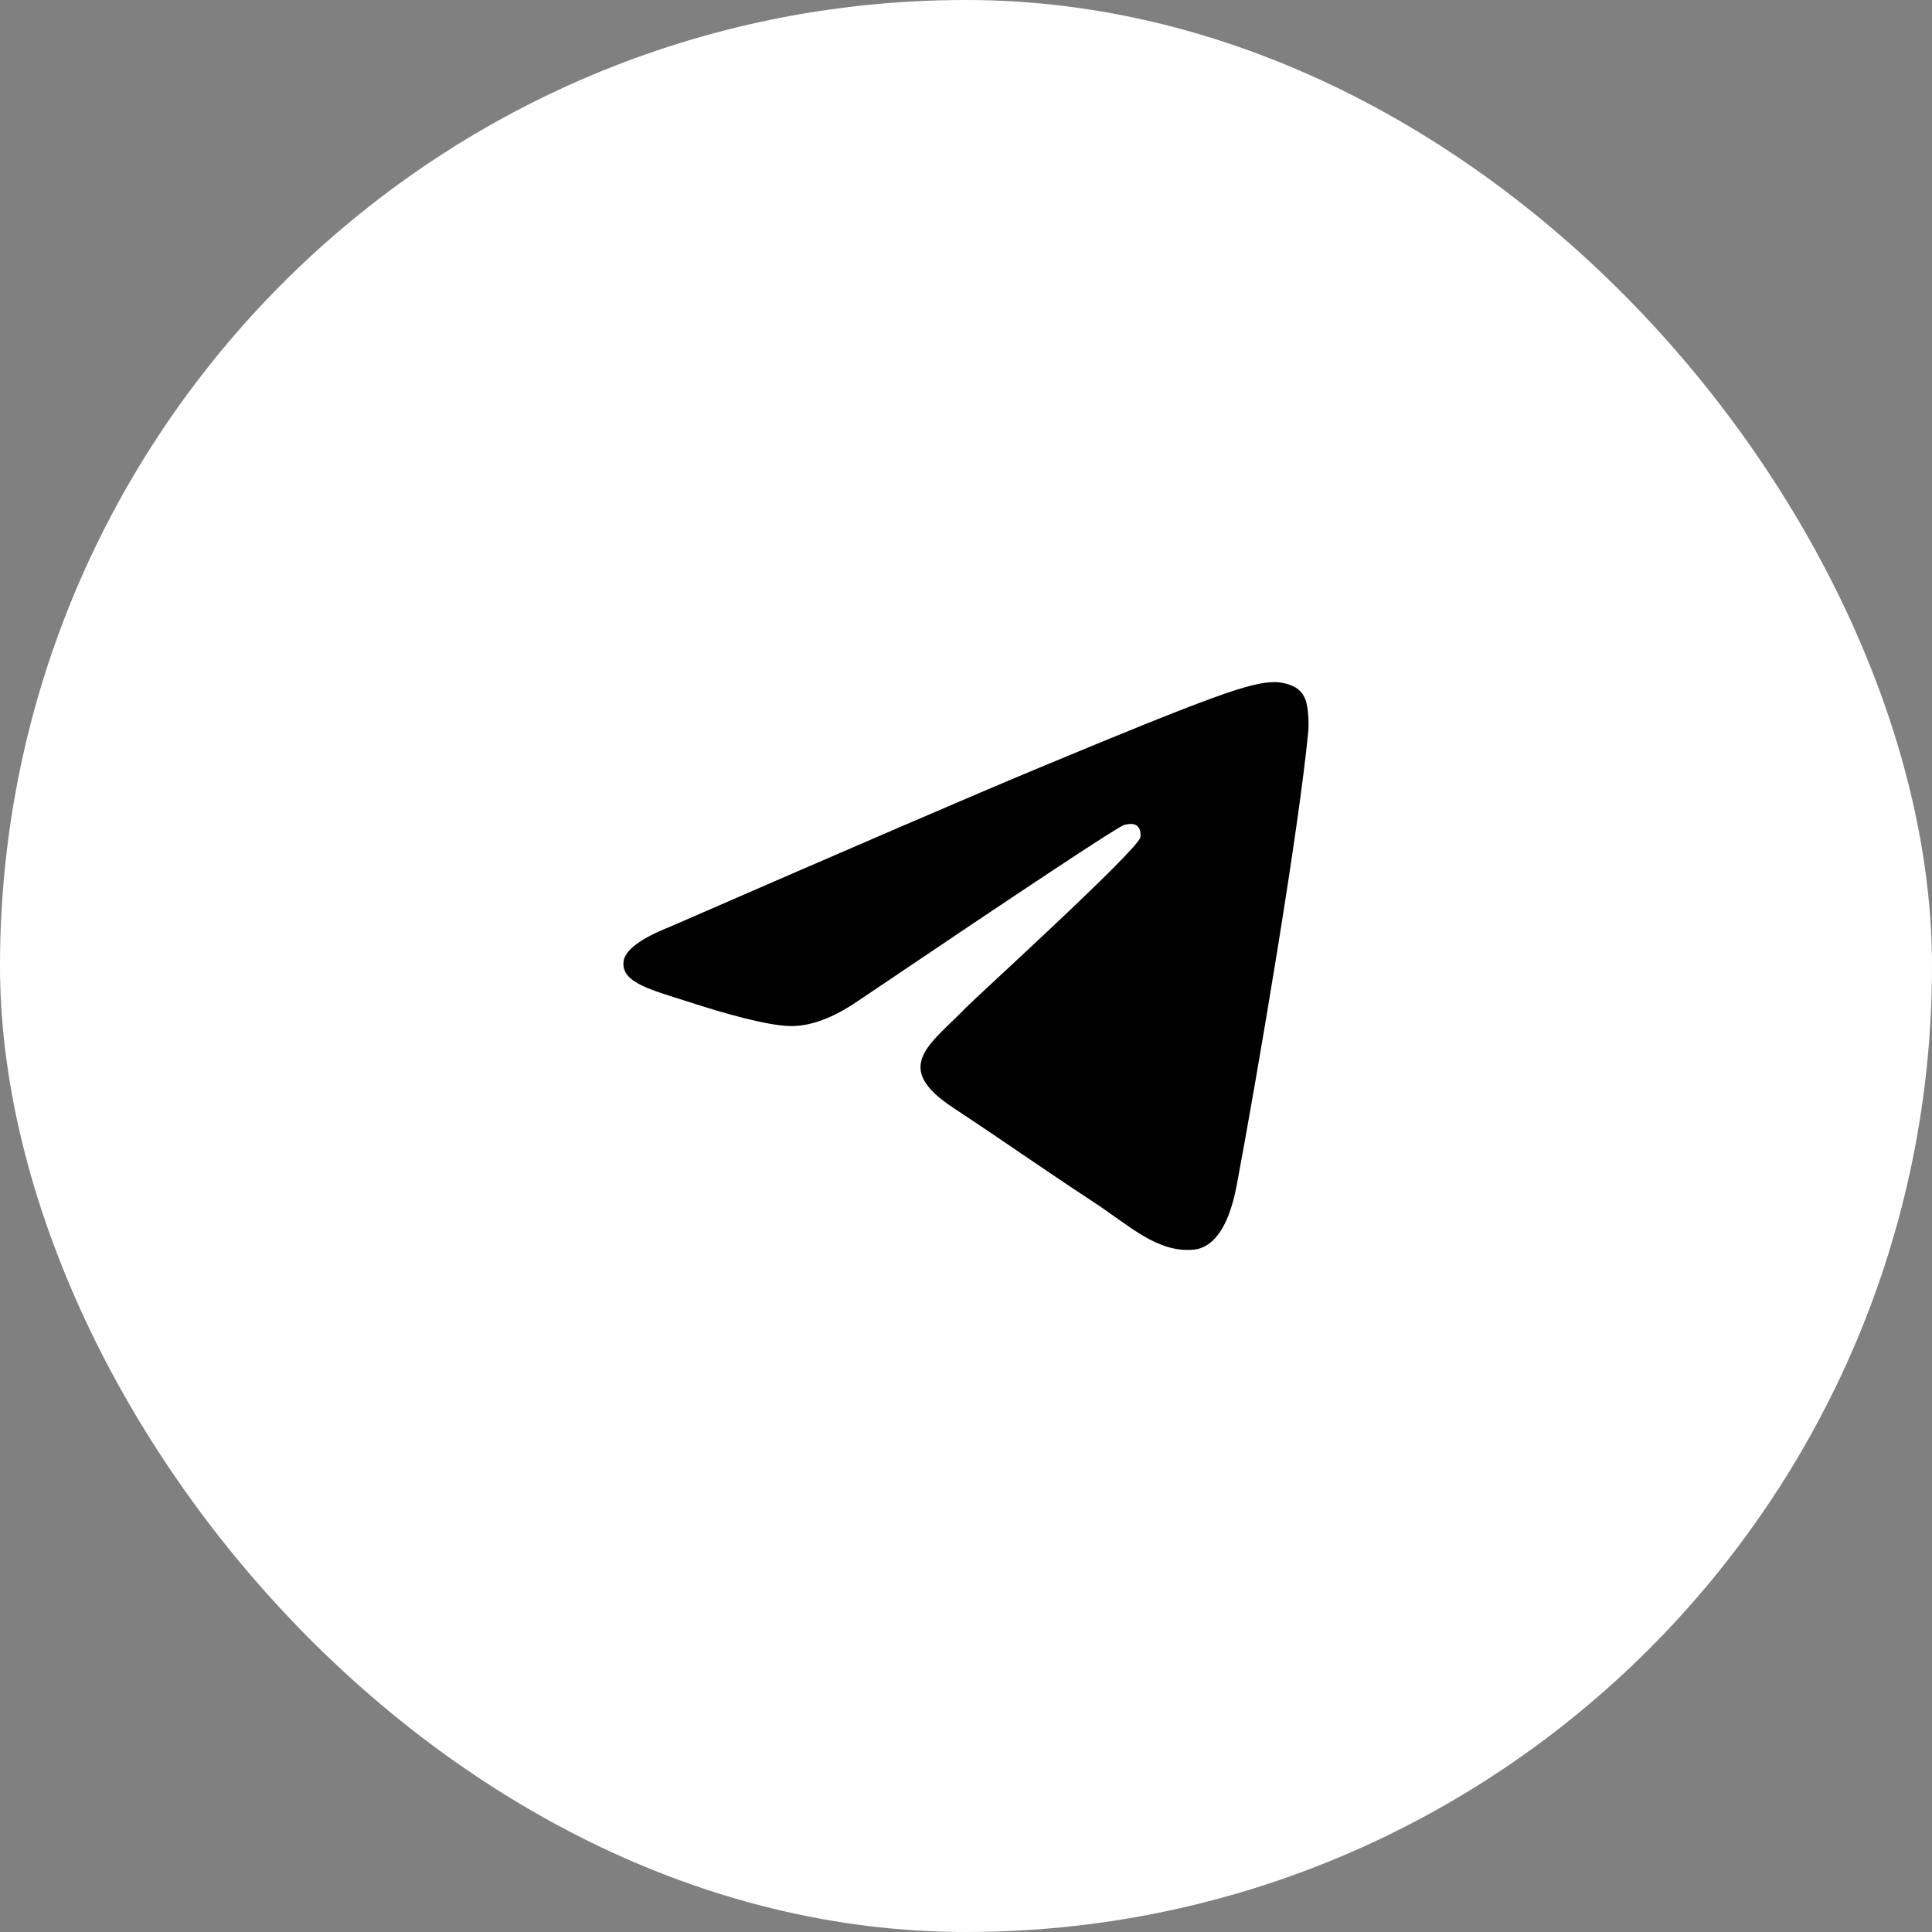
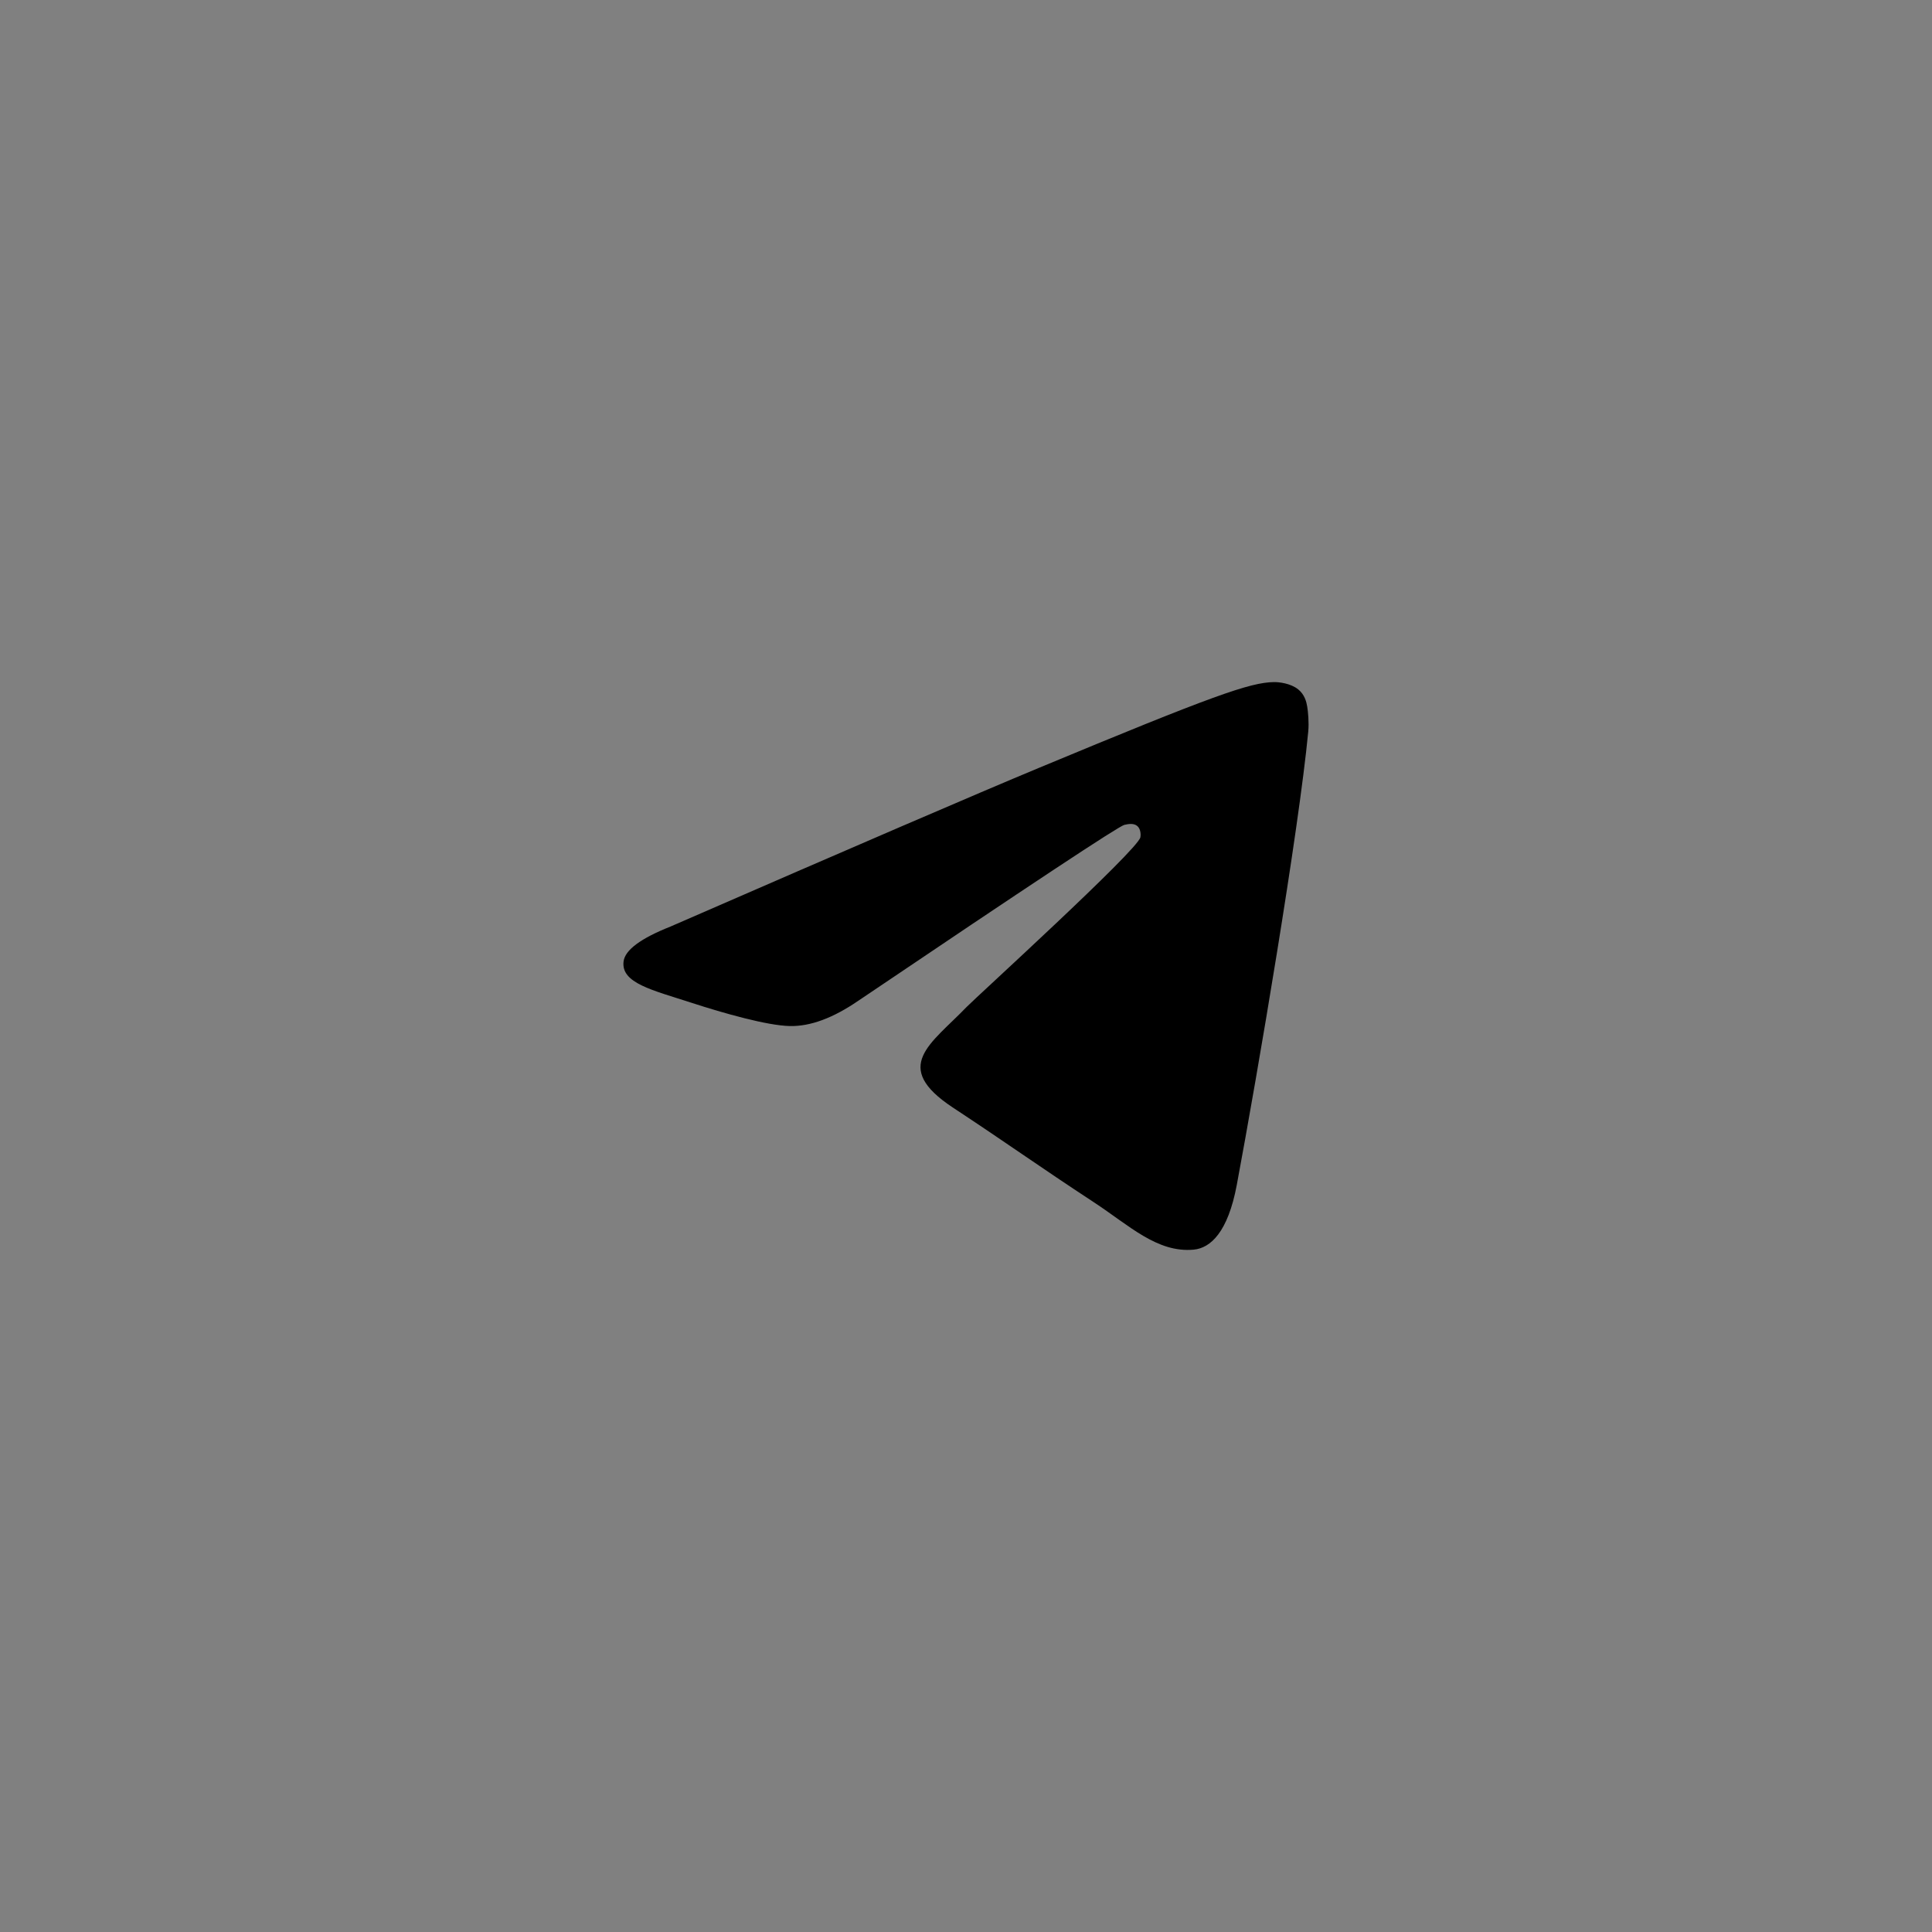
<svg xmlns="http://www.w3.org/2000/svg" width="38" height="38" viewBox="0 0 38 38" fill="none">
  <rect x="0" y="0" width="38" height="38" fill="#808080" stroke="none" />
-   <rect width="38" height="38" rx="19" fill="white" />
  <path fill-rule="evenodd" clip-rule="evenodd" d="M13.188 18.224C16.806 16.648 19.218 15.609 20.425 15.107C23.871 13.673 24.587 13.424 25.054 13.416C25.157 13.414 25.386 13.44 25.535 13.56C25.66 13.662 25.695 13.8 25.711 13.896C25.728 13.993 25.748 14.213 25.732 14.385C25.545 16.347 24.737 21.109 24.326 23.306C24.152 24.236 23.81 24.548 23.478 24.579C22.758 24.645 22.21 24.102 21.512 23.645C20.42 22.929 19.803 22.483 18.743 21.785C17.518 20.977 18.312 20.534 19.01 19.808C19.193 19.619 22.368 16.731 22.43 16.469C22.437 16.436 22.444 16.314 22.372 16.249C22.299 16.185 22.192 16.207 22.115 16.224C22.005 16.249 20.261 17.402 16.881 19.684C16.385 20.024 15.937 20.19 15.535 20.181C15.092 20.172 14.24 19.931 13.606 19.725C12.829 19.472 12.211 19.338 12.265 18.91C12.293 18.686 12.601 18.457 13.188 18.224Z" fill="black" />
</svg>